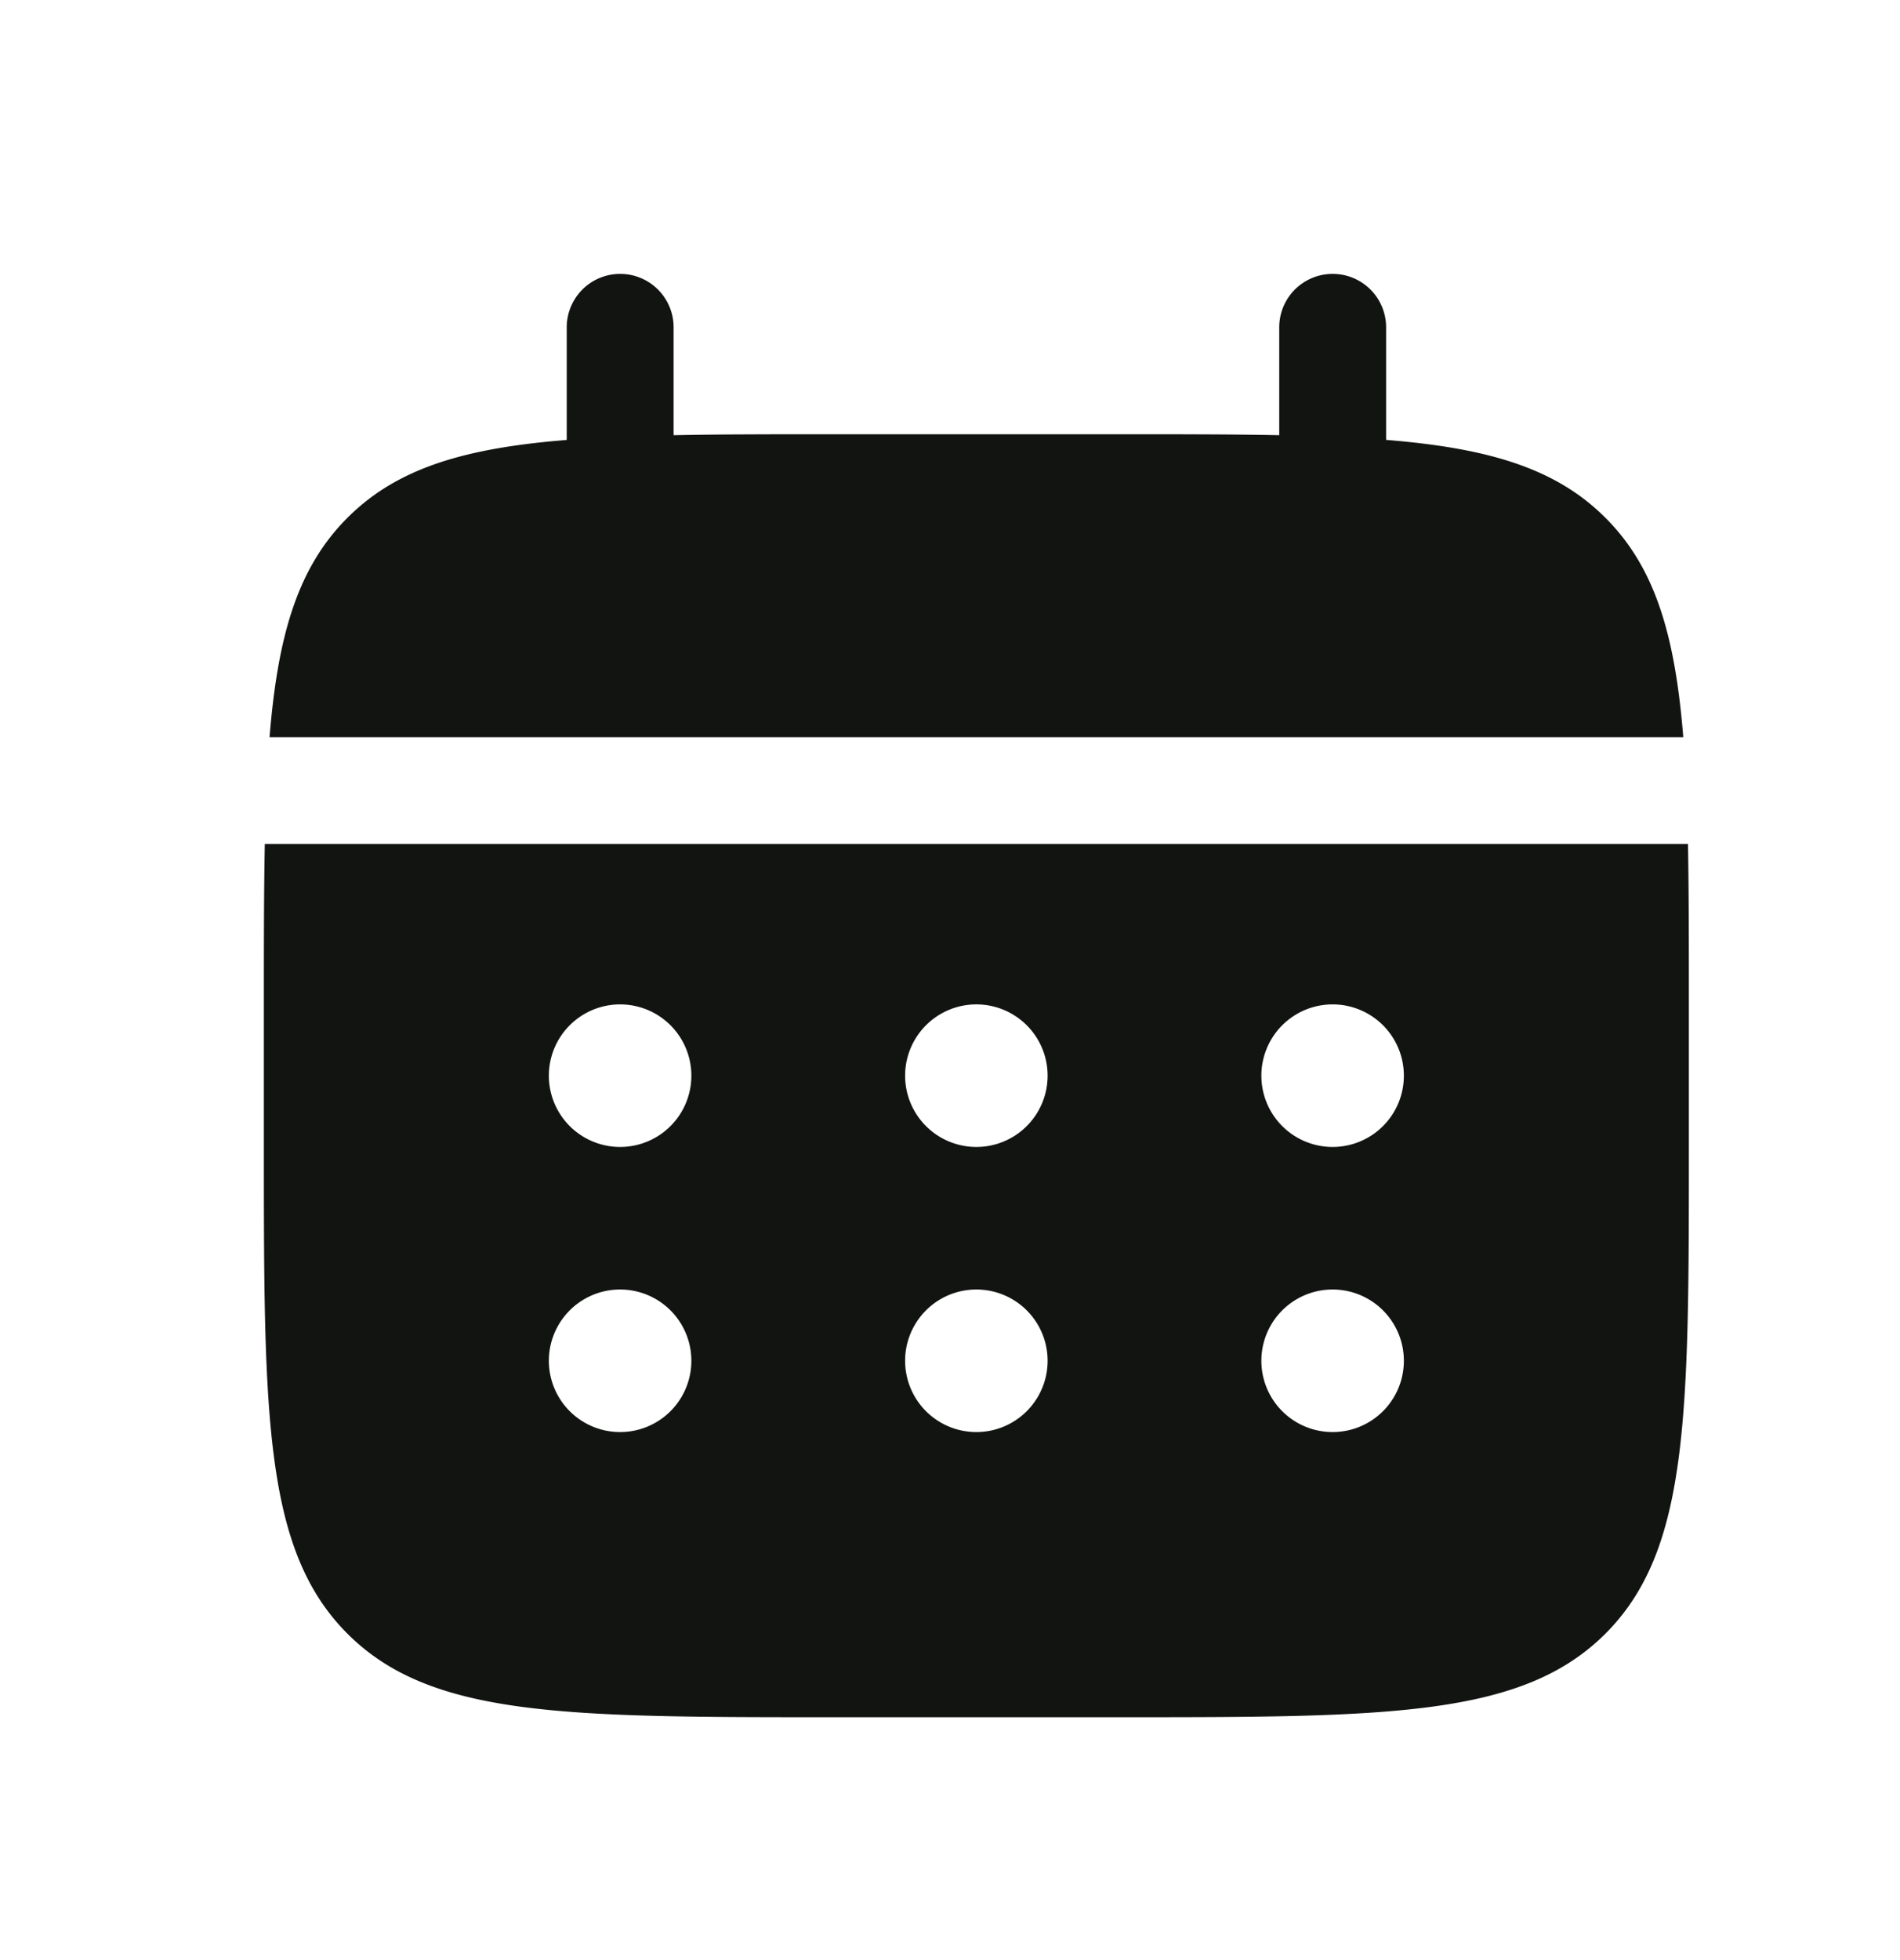
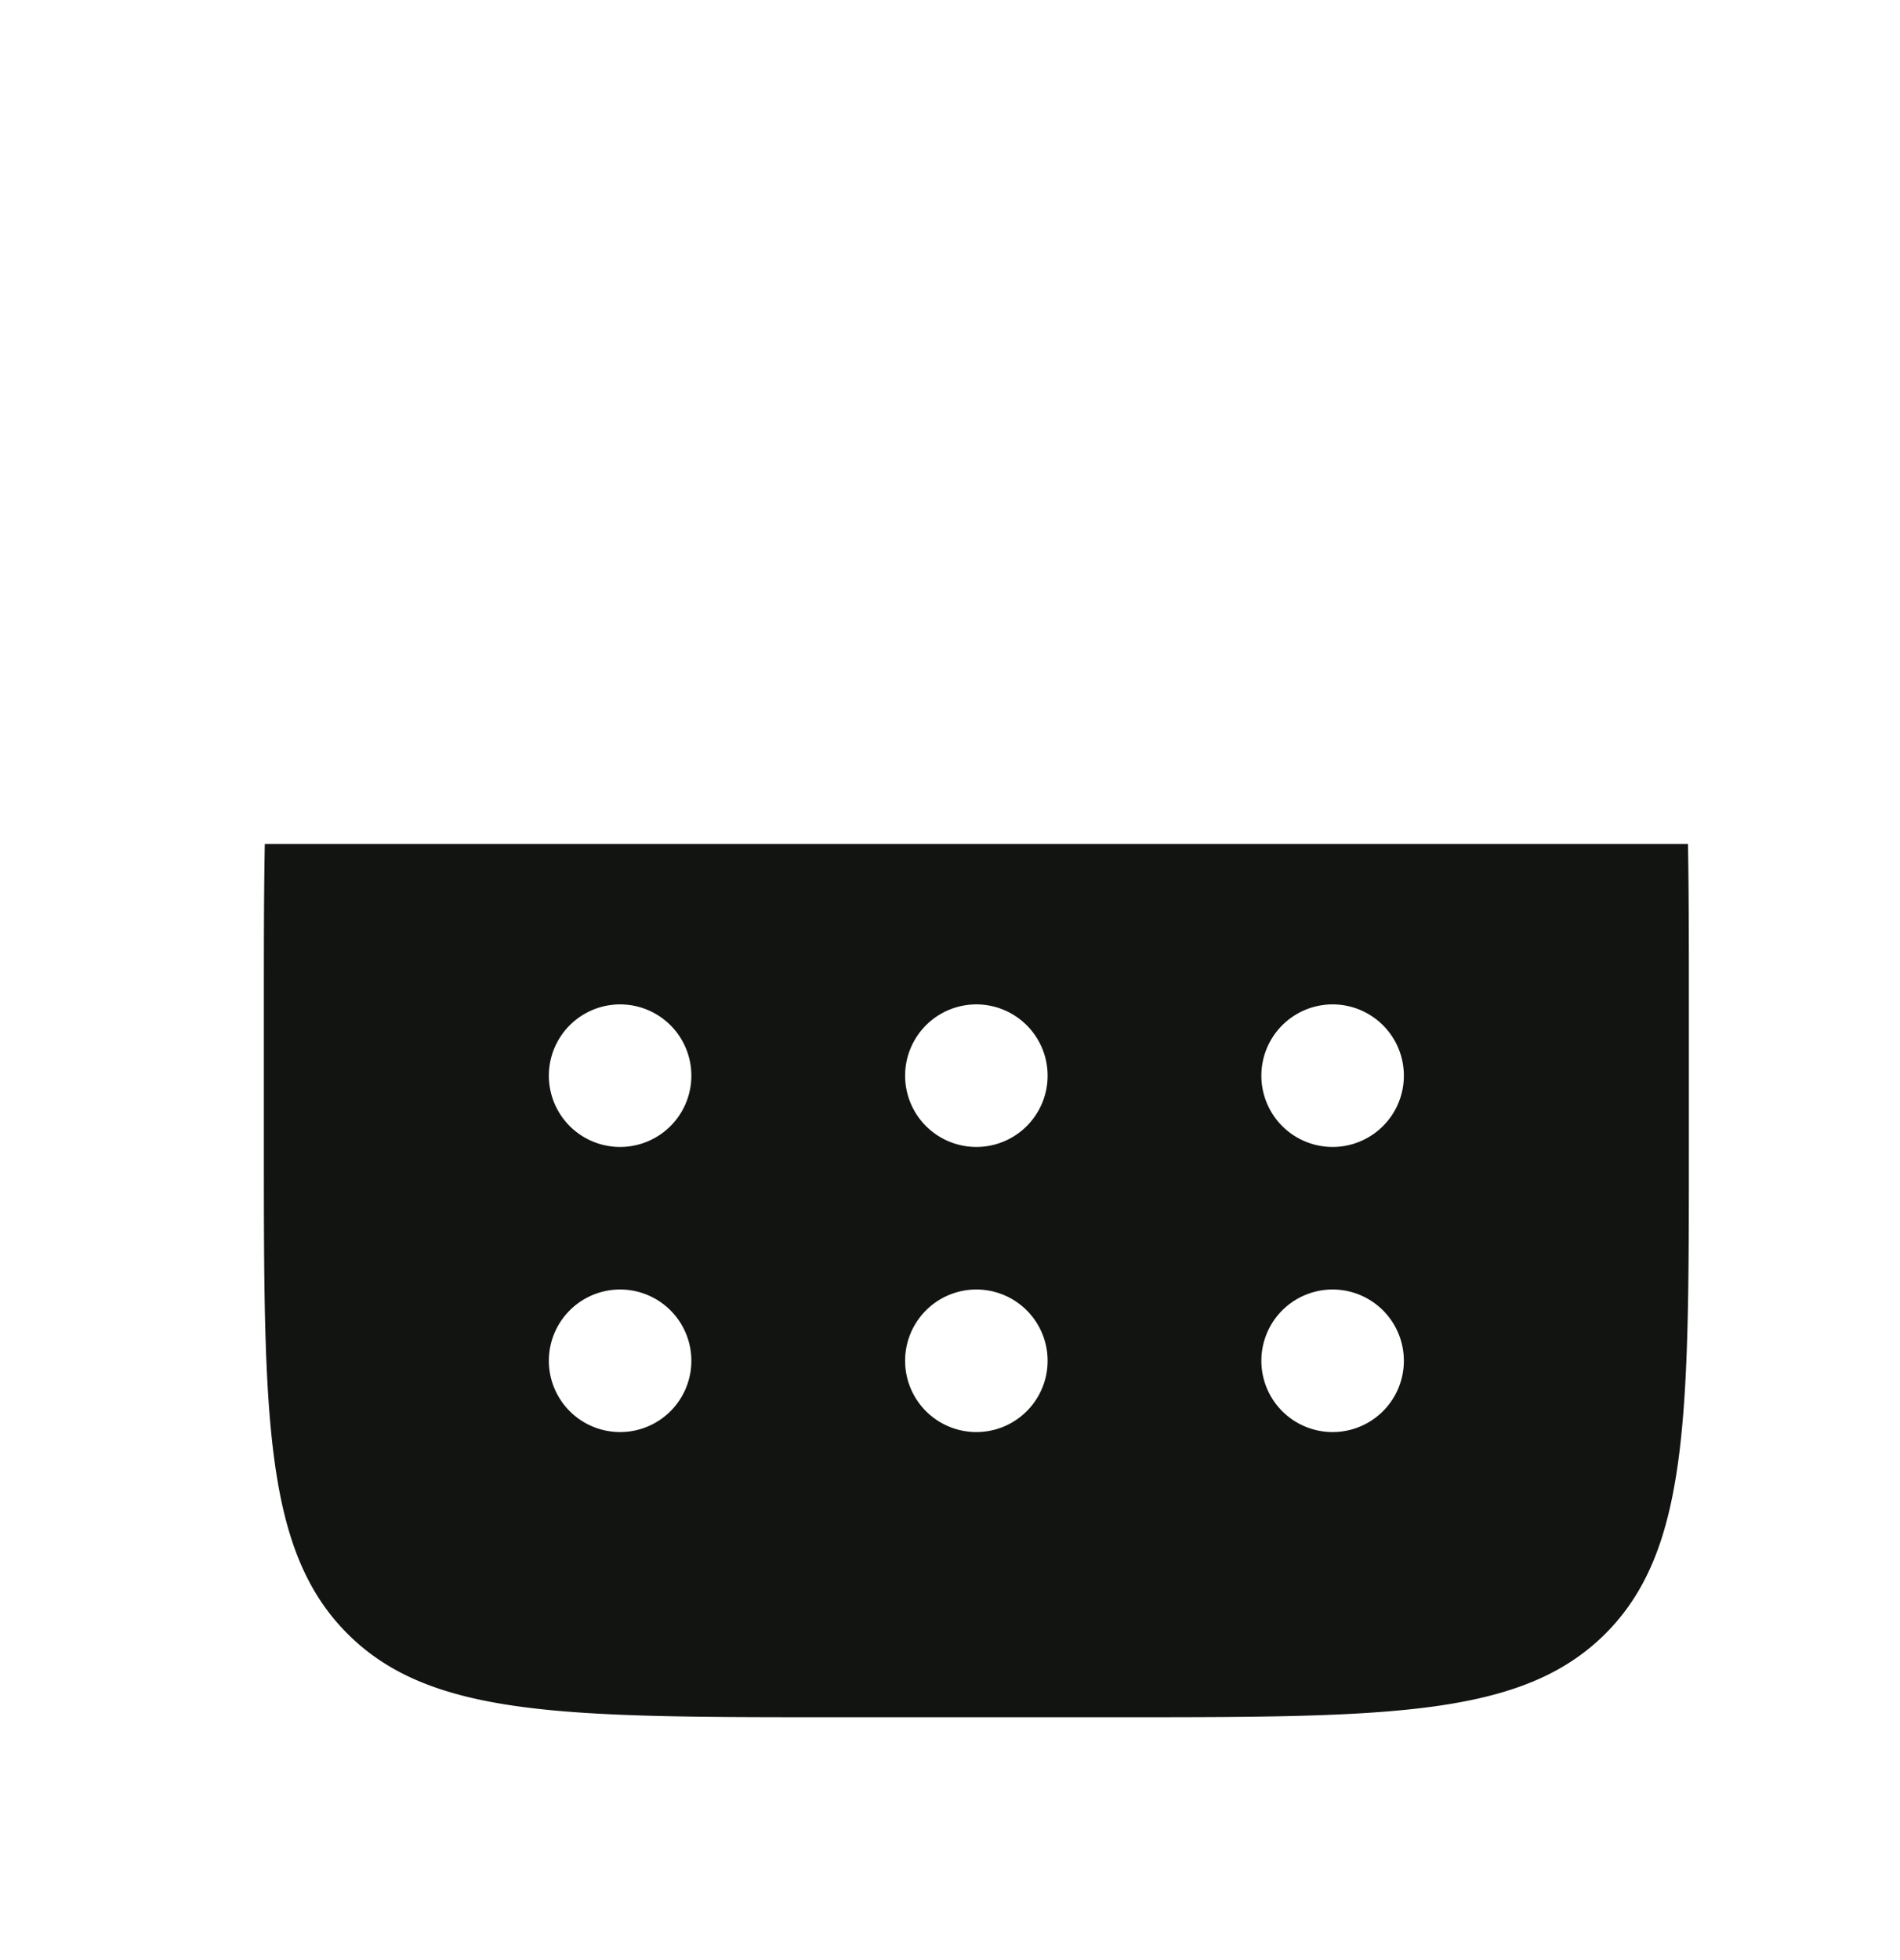
<svg xmlns="http://www.w3.org/2000/svg" width="32" height="33" viewBox="0 0 32 33" fill="none">
-   <path d="M11.345 5.511a.9.9 0 10-1.8 0v1.896c-1.728.138-2.86.477-3.693 1.31-.834.834-1.173 1.967-1.312 3.694h23.81c-.139-1.728-.477-2.86-1.311-3.693-.833-.834-1.967-1.173-3.694-1.312V5.511a.9.9 0 10-1.8 0v1.816c-.798-.016-1.693-.016-2.7-.016h-4.8c-1.007 0-1.902 0-2.7.016V5.51z" fill="#121412" />
-   <path fill-rule="evenodd" clip-rule="evenodd" d="M4.444 16.91c0-1.006 0-1.901.016-2.7h23.969c.015.799.015 1.694.015 2.7v2.4c0 4.526 0 6.79-1.406 8.195-1.407 1.405-3.669 1.406-8.194 1.406h-4.8c-4.525 0-6.788 0-8.193-1.407-1.405-1.406-1.407-3.668-1.407-8.193v-2.4zm18 2.4a1.2 1.2 0 100-2.4 1.2 1.2 0 000 2.4zm0 4.8a1.2 1.2 0 100-2.4 1.2 1.2 0 000 2.4zm-4.8-6a1.2 1.2 0 11-2.4 0 1.2 1.2 0 012.4 0zm0 4.8a1.2 1.2 0 11-2.4 0 1.2 1.2 0 012.4 0zm-7.2-3.6a1.2 1.2 0 100-2.4 1.2 1.2 0 000 2.4zm0 4.8a1.2 1.2 0 100-2.4 1.2 1.2 0 000 2.4z" fill="#121412" />
+   <path fill-rule="evenodd" clip-rule="evenodd" d="M4.444 16.91c0-1.006 0-1.901.016-2.7h23.969c.015.799.015 1.694.015 2.7v2.4c0 4.526 0 6.79-1.406 8.195-1.407 1.405-3.669 1.406-8.194 1.406h-4.8c-4.525 0-6.788 0-8.193-1.407-1.405-1.406-1.407-3.668-1.407-8.193v-2.4zm18 2.4a1.2 1.2 0 100-2.4 1.2 1.2 0 000 2.4zm0 4.8a1.2 1.2 0 100-2.4 1.2 1.2 0 000 2.4zm-4.8-6a1.2 1.2 0 11-2.4 0 1.2 1.2 0 012.4 0zm0 4.8a1.2 1.2 0 11-2.4 0 1.2 1.2 0 012.4 0zm-7.2-3.6a1.2 1.2 0 100-2.4 1.2 1.2 0 000 2.4m0 4.8a1.2 1.2 0 100-2.4 1.2 1.2 0 000 2.4z" fill="#121412" />
</svg>